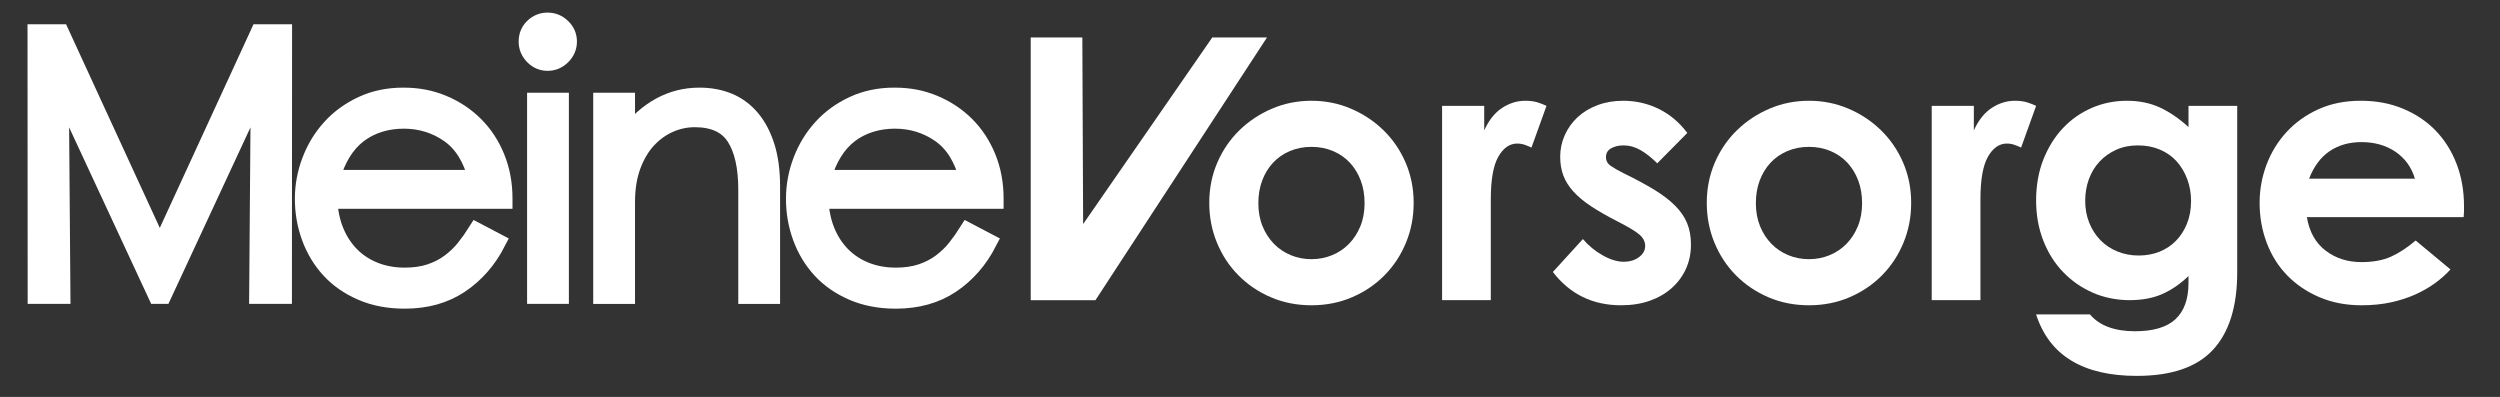
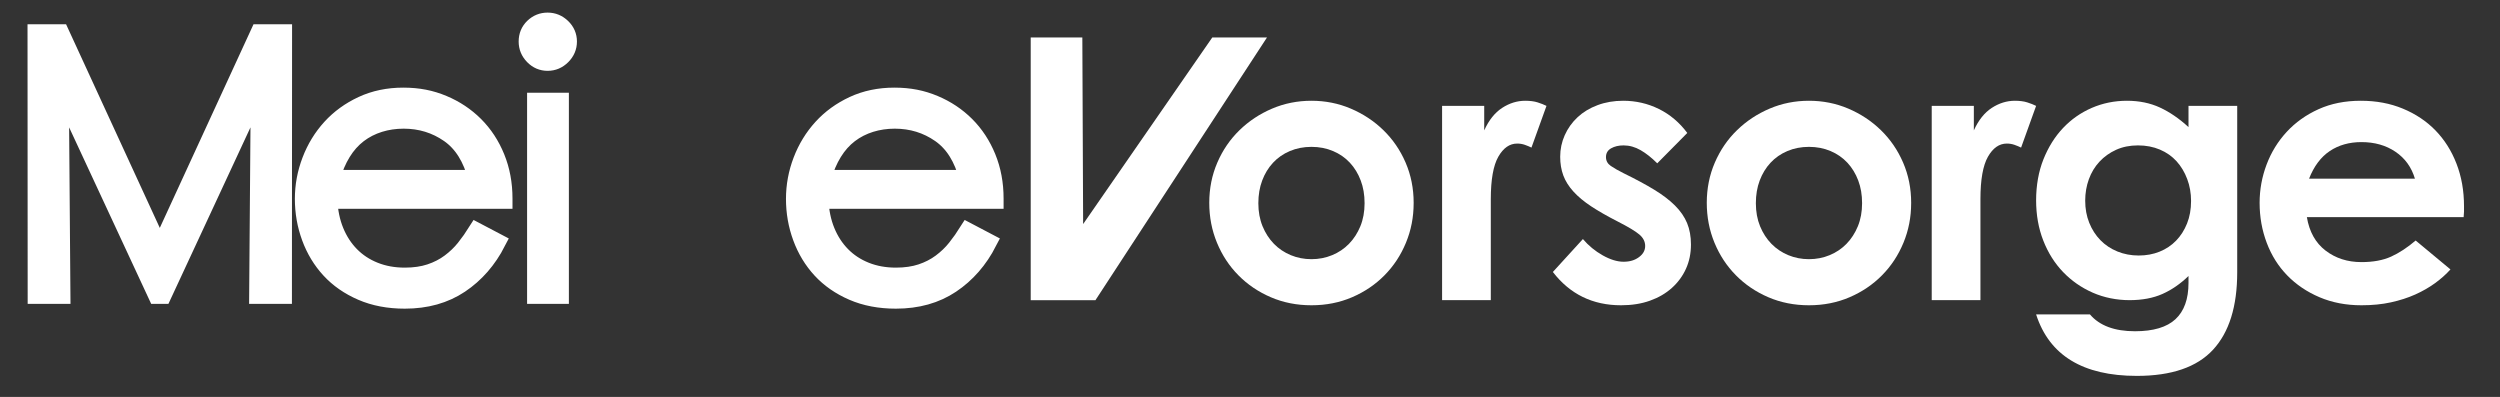
<svg xmlns="http://www.w3.org/2000/svg" width="296" height="47" viewBox="0 0 296 47" fill="none">
  <rect x="0" y="0" width="296" height="47" fill="#333333" stroke="none" />
  <path d="M122.034 4.438H128.149L128.243 26.53L143.533 4.438H150.01L129.702 35.54H122.036V4.438H122.034Z" fill="white" />
  <path d="M143.177 24.015C143.177 22.311 143.496 20.723 144.131 19.25C144.766 17.778 145.64 16.5 146.755 15.417C147.867 14.334 149.155 13.483 150.615 12.861C152.074 12.239 153.629 11.93 155.277 11.93C156.925 11.93 158.48 12.239 159.939 12.861C161.399 13.483 162.687 14.334 163.799 15.417C164.912 16.5 165.788 17.778 166.423 19.25C167.058 20.723 167.377 22.311 167.377 24.015C167.377 25.72 167.074 27.264 166.466 28.737C165.859 30.21 165.014 31.494 163.929 32.592C162.845 33.691 161.566 34.557 160.091 35.191C158.616 35.826 157.012 36.144 155.277 36.144C153.542 36.144 151.937 35.826 150.463 35.191C148.988 34.557 147.709 33.691 146.625 32.592C145.54 31.496 144.695 30.21 144.088 28.737C143.48 27.264 143.177 25.69 143.177 24.015ZM148.988 24.059C148.988 25.07 149.155 25.98 149.487 26.788C149.819 27.596 150.268 28.289 150.832 28.867C151.395 29.445 152.061 29.892 152.827 30.21C153.592 30.528 154.41 30.686 155.277 30.686C156.144 30.686 156.962 30.528 157.727 30.21C158.493 29.894 159.159 29.445 159.722 28.867C160.286 28.289 160.735 27.596 161.067 26.788C161.399 25.98 161.566 25.07 161.566 24.059C161.566 23.047 161.414 22.181 161.11 21.373C160.807 20.565 160.379 19.863 159.831 19.272C159.282 18.681 158.616 18.217 157.836 17.886C157.055 17.555 156.203 17.388 155.277 17.388C154.351 17.388 153.499 17.555 152.718 17.886C151.937 18.217 151.272 18.681 150.723 19.272C150.174 19.863 149.747 20.565 149.444 21.373C149.14 22.181 148.988 23.078 148.988 24.059Z" fill="white" />
  <path d="M170.743 35.538V12.536H175.731V15.438C176.279 14.226 176.988 13.338 177.856 12.774C178.723 12.211 179.634 11.93 180.588 11.93C181.167 11.93 181.657 11.995 182.063 12.125C182.468 12.255 182.815 12.391 183.104 12.536L181.325 17.474C181.093 17.36 180.833 17.251 180.545 17.149C180.256 17.048 179.953 16.998 179.634 16.998C178.738 16.998 177.992 17.518 177.4 18.557C176.808 19.597 176.511 21.271 176.511 23.582V35.538H170.743Z" fill="white" />
  <path d="M183.858 32.203L187.415 28.304C188.08 29.084 188.861 29.727 189.757 30.232C190.652 30.736 191.476 30.99 192.229 30.99C192.981 30.99 193.558 30.81 194.05 30.448C194.543 30.086 194.788 29.647 194.788 29.127C194.788 28.607 194.556 28.152 194.094 27.762C193.632 27.372 192.777 26.859 191.535 26.225C190.292 25.59 189.243 24.99 188.391 24.427C187.538 23.864 186.836 23.279 186.287 22.672C185.738 22.066 185.339 21.431 185.094 20.767C184.849 20.102 184.726 19.367 184.726 18.557C184.726 17.663 184.906 16.809 185.268 16.002C185.63 15.194 186.135 14.485 186.786 13.879C187.436 13.273 188.224 12.796 189.15 12.45C190.075 12.103 191.086 11.93 192.185 11.93C193.688 11.93 195.098 12.255 196.414 12.904C197.73 13.554 198.849 14.501 199.775 15.742L196.219 19.337C195.553 18.672 194.896 18.152 194.246 17.778C193.595 17.403 192.923 17.215 192.229 17.215C191.65 17.215 191.16 17.331 190.754 17.561C190.349 17.793 190.147 18.139 190.147 18.601C190.147 19.034 190.336 19.38 190.711 19.64C191.086 19.9 191.593 20.188 192.229 20.507C193.645 21.2 194.853 21.849 195.85 22.456C196.848 23.062 197.672 23.691 198.322 24.34C198.973 24.99 199.45 25.683 199.753 26.419C200.057 27.156 200.209 28.001 200.209 28.954C200.209 29.993 200.014 30.946 199.623 31.813C199.233 32.679 198.676 33.437 197.954 34.087C197.232 34.737 196.364 35.241 195.351 35.603C194.339 35.965 193.198 36.144 191.925 36.144C188.571 36.144 185.882 34.83 183.858 32.203Z" fill="white" />
  <path d="M202.082 24.015C202.082 22.311 202.401 20.723 203.036 19.25C203.672 17.778 204.545 16.5 205.66 15.417C206.772 14.334 208.061 13.483 209.52 12.861C210.979 12.239 212.534 11.93 214.182 11.93C215.83 11.93 217.385 12.239 218.845 12.861C220.304 13.483 221.592 14.334 222.704 15.417C223.817 16.5 224.693 17.778 225.328 19.25C225.964 20.723 226.282 22.311 226.282 24.015C226.282 25.72 225.979 27.264 225.372 28.737C224.765 30.21 223.919 31.494 222.835 32.592C221.75 33.691 220.471 34.557 218.996 35.191C217.522 35.826 215.917 36.144 214.182 36.144C212.447 36.144 210.843 35.826 209.368 35.191C207.894 34.557 206.614 33.691 205.53 32.592C204.446 31.496 203.6 30.21 202.993 28.737C202.386 27.264 202.082 25.69 202.082 24.015ZM207.894 24.059C207.894 25.07 208.061 25.98 208.392 26.788C208.724 27.596 209.173 28.289 209.737 28.867C210.301 29.445 210.966 29.892 211.732 30.21C212.497 30.528 213.315 30.686 214.182 30.686C215.05 30.686 215.867 30.528 216.633 30.21C217.398 29.894 218.064 29.445 218.628 28.867C219.191 28.289 219.64 27.596 219.972 26.788C220.304 25.98 220.471 25.07 220.471 24.059C220.471 23.047 220.319 22.181 220.016 21.373C219.712 20.565 219.285 19.863 218.736 19.272C218.187 18.681 217.522 18.217 216.741 17.886C215.96 17.555 215.108 17.388 214.182 17.388C213.256 17.388 212.404 17.555 211.623 17.886C210.843 18.217 210.177 18.681 209.628 19.272C209.08 19.863 208.653 20.565 208.349 21.373C208.045 22.181 207.894 23.078 207.894 24.059Z" fill="white" />
  <path d="M228.716 35.538V12.536H233.703V15.438C234.252 14.226 234.961 13.338 235.829 12.774C236.696 12.211 237.607 11.93 238.561 11.93C239.14 11.93 239.63 11.995 240.035 12.125C240.441 12.255 240.788 12.391 241.076 12.536L239.298 17.474C239.066 17.36 238.806 17.251 238.517 17.149C238.229 17.048 237.925 16.998 237.607 16.998C236.711 16.998 235.965 17.518 235.373 18.557C234.781 19.597 234.484 21.271 234.484 23.582V35.538H228.716Z" fill="white" />
  <path d="M251.832 11.93C253.278 11.93 254.579 12.196 255.735 12.731C256.891 13.266 258.019 14.037 259.118 15.049V12.536H264.886V32.246C264.886 36.289 263.932 39.343 262.024 41.408C260.116 43.472 257.108 44.505 253.003 44.505C246.612 44.505 242.637 42.079 241.076 37.227H247.452C248.579 38.555 250.357 39.22 252.786 39.22C254.955 39.22 256.553 38.743 257.578 37.791C258.604 36.837 259.118 35.408 259.118 33.502V32.679C258.164 33.604 257.138 34.312 256.039 34.802C254.939 35.293 253.638 35.538 252.136 35.538C250.633 35.538 249.121 35.241 247.777 34.65C246.432 34.059 245.261 33.242 244.264 32.203C243.266 31.163 242.486 29.922 241.922 28.477C241.358 27.032 241.076 25.445 241.076 23.712C241.076 21.98 241.365 20.305 241.944 18.861C242.523 17.416 243.295 16.181 244.264 15.157C245.233 14.132 246.367 13.338 247.668 12.774C248.97 12.211 250.357 11.93 251.832 11.93ZM246.888 23.756C246.888 24.709 247.046 25.581 247.365 26.376C247.684 27.171 248.124 27.855 248.688 28.434C249.251 29.012 249.924 29.458 250.704 29.777C251.485 30.095 252.324 30.253 253.22 30.253C254.115 30.253 254.939 30.102 255.692 29.798C256.444 29.495 257.095 29.062 257.644 28.499C258.192 27.936 258.626 27.258 258.945 26.463C259.263 25.668 259.422 24.78 259.422 23.799C259.422 22.874 259.27 22.008 258.966 21.2C258.663 20.392 258.244 19.692 257.709 19.099C257.173 18.508 256.516 18.044 255.735 17.713C254.955 17.381 254.087 17.215 253.133 17.215C252.179 17.215 251.318 17.388 250.553 17.734C249.787 18.081 249.128 18.551 248.579 19.142C248.028 19.733 247.61 20.427 247.321 21.221C247.033 22.016 246.888 22.861 246.888 23.756Z" fill="white" />
  <path d="M267.538 24.015C267.538 22.456 267.813 20.946 268.362 19.489C268.911 18.031 269.707 16.738 270.747 15.612C271.788 14.485 273.046 13.591 274.521 12.926C275.995 12.261 277.658 11.93 279.508 11.93C281.358 11.93 282.993 12.239 284.496 12.861C285.999 13.483 287.287 14.34 288.356 15.438C289.425 16.537 290.257 17.849 290.849 19.38C291.441 20.912 291.739 22.586 291.739 24.405V25.055C291.739 25.228 291.723 25.445 291.695 25.705H273.133C273.421 27.438 274.159 28.759 275.345 29.668C276.531 30.578 277.947 31.033 279.595 31.033C280.983 31.033 282.154 30.816 283.108 30.383C284.062 29.95 285.031 29.315 286.014 28.477L290.134 31.899C289.613 32.478 289.006 33.019 288.312 33.524C287.618 34.028 286.838 34.477 285.97 34.867C285.103 35.256 284.142 35.566 283.086 35.798C282.03 36.03 280.868 36.144 279.595 36.144C277.773 36.144 276.119 35.826 274.629 35.191C273.139 34.557 271.869 33.697 270.813 32.614C269.756 31.531 268.948 30.247 268.384 28.759C267.82 27.271 267.538 25.69 267.538 24.015ZM273.393 21.156H285.927C285.521 19.798 284.756 18.737 283.628 17.973C282.501 17.208 281.156 16.825 279.595 16.825C278.149 16.825 276.9 17.178 275.843 17.886C274.787 18.594 273.972 19.684 273.393 21.156Z" fill="white" />
  <path d="M18.942 34.977H18.538L8.084 12.493C7.997 12.292 7.904 12.097 7.802 11.908C7.7 11.72 7.273 10.838 7.186 10.637C7.158 10.869 7.204 13.652 7.175 13.882L7.338 34.977H4.276L4.259 3.875H7.184L18.927 29.389H18.913L30.656 3.875H33.581L33.564 34.977H30.502L30.665 13.882C30.636 13.65 30.682 10.869 30.654 10.637C30.567 10.838 30.14 11.722 30.038 11.908C29.936 12.097 29.843 12.292 29.756 12.493L19.304 34.977H18.901H18.942Z" fill="white" stroke="white" stroke-width="2" stroke-miterlimit="10" />
  <path d="M35.912 23.547C35.912 21.988 36.194 20.472 36.758 18.999C37.322 17.526 38.117 16.227 39.143 15.1C40.169 13.974 41.414 13.071 42.873 12.393C44.332 11.715 45.959 11.375 47.752 11.375C49.545 11.375 51.033 11.678 52.479 12.285C53.926 12.891 55.184 13.729 56.253 14.797C57.322 15.865 58.161 17.143 58.768 18.631C59.375 20.119 59.679 21.743 59.679 23.504V23.721H38.948C39.007 25.048 39.258 26.261 39.707 27.359C40.156 28.457 40.77 29.402 41.55 30.197C42.331 30.991 43.263 31.605 44.348 32.038C45.432 32.471 46.624 32.687 47.926 32.687C49.053 32.687 50.051 32.542 50.918 32.254C51.785 31.966 52.56 31.568 53.238 31.063C53.917 30.558 54.511 29.989 55.017 29.352C55.522 28.717 55.992 28.052 56.426 27.359L58.898 28.659C57.799 30.797 56.333 32.477 54.496 33.705C52.659 34.934 50.469 35.546 47.926 35.546C46.017 35.546 44.311 35.221 42.808 34.572C41.305 33.922 40.047 33.049 39.035 31.951C38.022 30.853 37.25 29.575 36.715 28.117C36.179 26.66 35.912 25.135 35.912 23.547ZM39.249 21.122H56.424C55.817 18.724 54.726 16.978 53.15 15.88C51.573 14.782 49.788 14.234 47.793 14.234C45.798 14.234 43.933 14.797 42.459 15.923C40.984 17.05 39.915 18.782 39.249 21.122Z" fill="white" stroke="white" stroke-width="2" stroke-miterlimit="10" />
  <path d="M62.409 4.918C62.409 4.225 62.648 3.647 63.125 3.185C63.602 2.724 64.172 2.492 64.838 2.492C65.504 2.492 66.08 2.73 66.573 3.207C67.065 3.683 67.31 4.253 67.31 4.918C67.31 5.583 67.065 6.159 66.573 6.651C66.08 7.142 65.504 7.387 64.838 7.387C64.172 7.387 63.602 7.142 63.125 6.651C62.648 6.159 62.409 5.583 62.409 4.918ZM63.407 34.981V11.979H66.356V34.981H63.407Z" fill="white" stroke="white" stroke-width="2" stroke-miterlimit="10" />
-   <path d="M71.237 34.983V11.982H74.186V16.097C76.587 12.95 79.462 11.375 82.817 11.375C84.09 11.375 85.246 11.592 86.287 12.025C87.328 12.458 88.223 13.123 88.976 14.017C89.728 14.912 90.314 16.025 90.732 17.353C91.151 18.681 91.361 20.255 91.361 22.075V34.983H88.412V22.464C88.412 19.75 87.941 17.671 87.002 16.227C86.063 14.782 84.48 14.061 82.253 14.061C81.212 14.061 80.208 14.277 79.239 14.71C78.27 15.144 77.411 15.772 76.659 16.595C75.906 17.418 75.308 18.442 74.859 19.67C74.41 20.898 74.186 22.319 74.186 23.937V34.983H71.237Z" fill="white" stroke="white" stroke-width="2" stroke-miterlimit="10" />
  <path d="M94.059 23.547C94.059 21.988 94.341 20.472 94.904 18.999C95.468 17.526 96.264 16.227 97.29 15.1C98.315 13.974 99.56 13.071 101.019 12.393C102.479 11.715 104.105 11.375 105.899 11.375C107.692 11.375 109.18 11.678 110.626 12.285C112.072 12.891 113.33 13.729 114.399 14.797C115.468 15.865 116.307 17.143 116.915 18.631C117.522 20.119 117.825 21.743 117.825 23.504V23.721H97.094C97.153 25.048 97.405 26.261 97.853 27.359C98.302 28.457 98.916 29.402 99.697 30.197C100.477 30.991 101.41 31.605 102.494 32.038C103.578 32.471 104.771 32.687 106.072 32.687C107.2 32.687 108.197 32.542 109.065 32.254C109.932 31.966 110.706 31.568 111.385 31.063C112.064 30.558 112.658 29.989 113.163 29.352C113.668 28.717 114.139 28.052 114.573 27.359L117.045 28.659C115.945 30.797 114.479 32.477 112.643 33.705C110.806 34.934 108.616 35.546 106.072 35.546C104.164 35.546 102.457 35.221 100.954 34.572C99.452 33.922 98.194 33.049 97.181 31.951C96.168 30.853 95.397 29.575 94.861 28.117C94.325 26.66 94.059 25.135 94.059 23.547ZM97.398 21.122H114.573C113.965 18.724 112.875 16.978 111.298 15.88C109.722 14.782 107.937 14.234 105.942 14.234C103.947 14.234 102.082 14.797 100.607 15.923C99.133 17.05 98.064 18.782 97.398 21.122Z" fill="white" stroke="white" stroke-width="2" stroke-miterlimit="10" />
</svg>